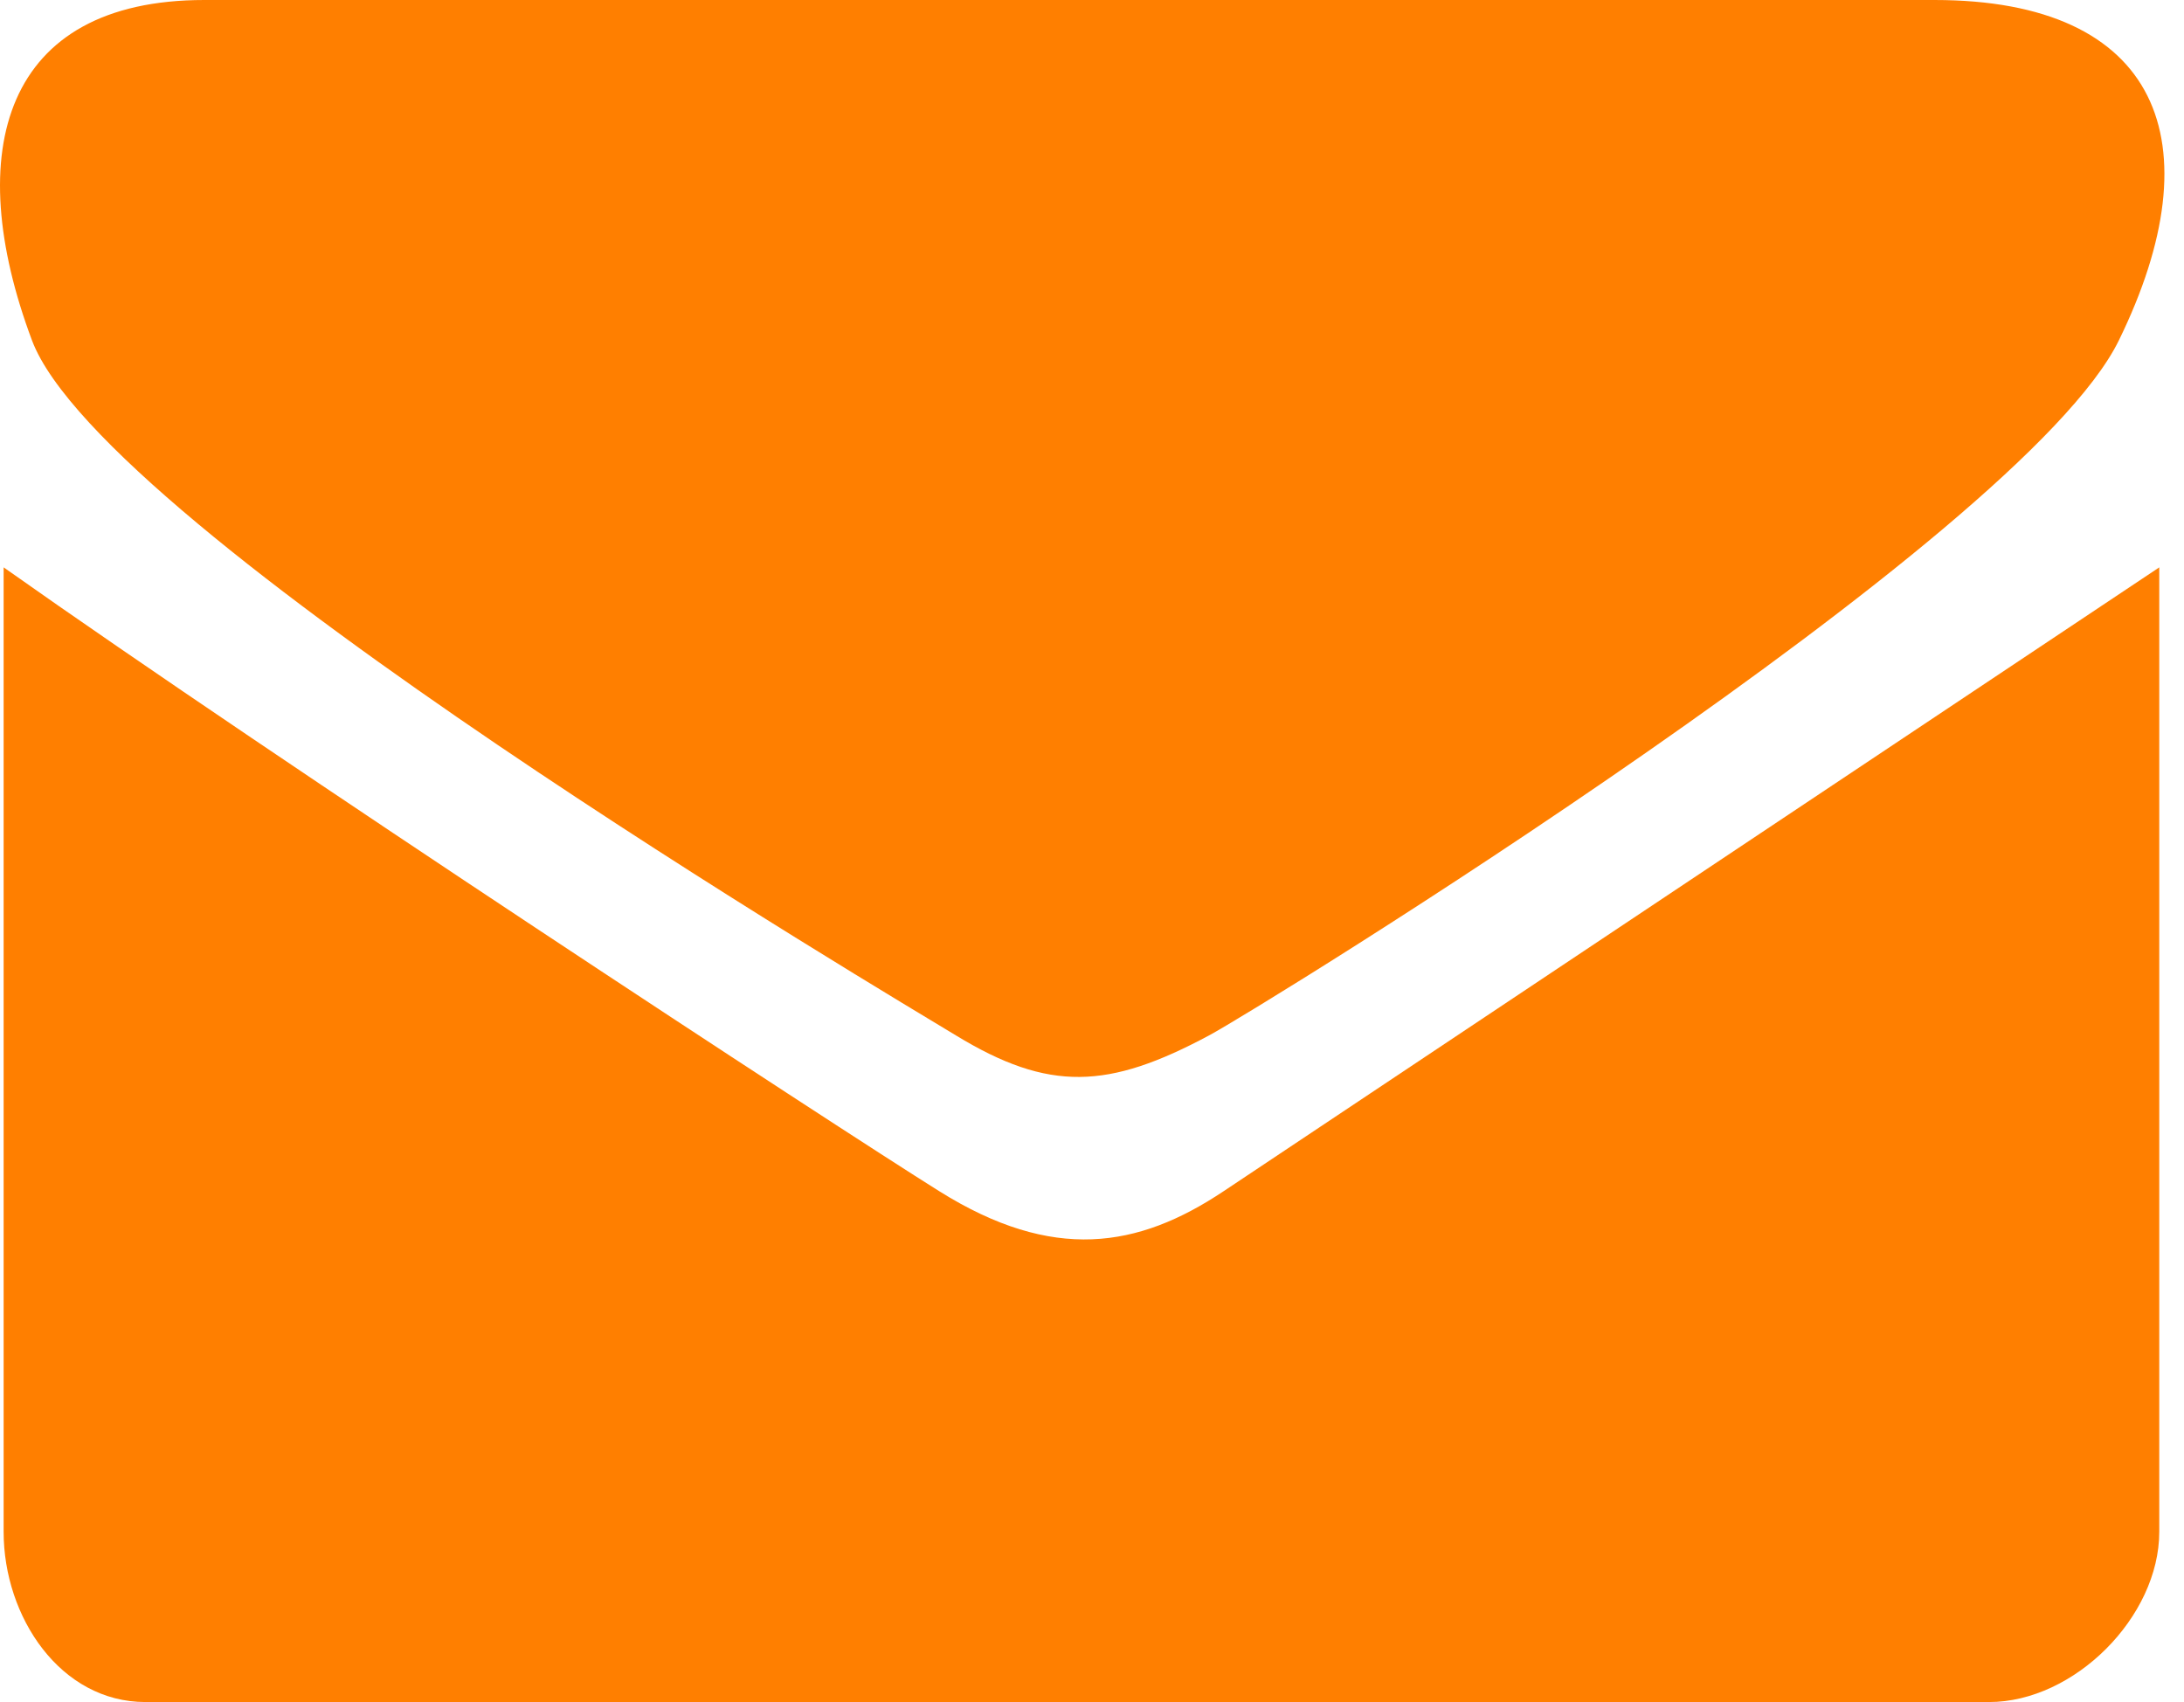
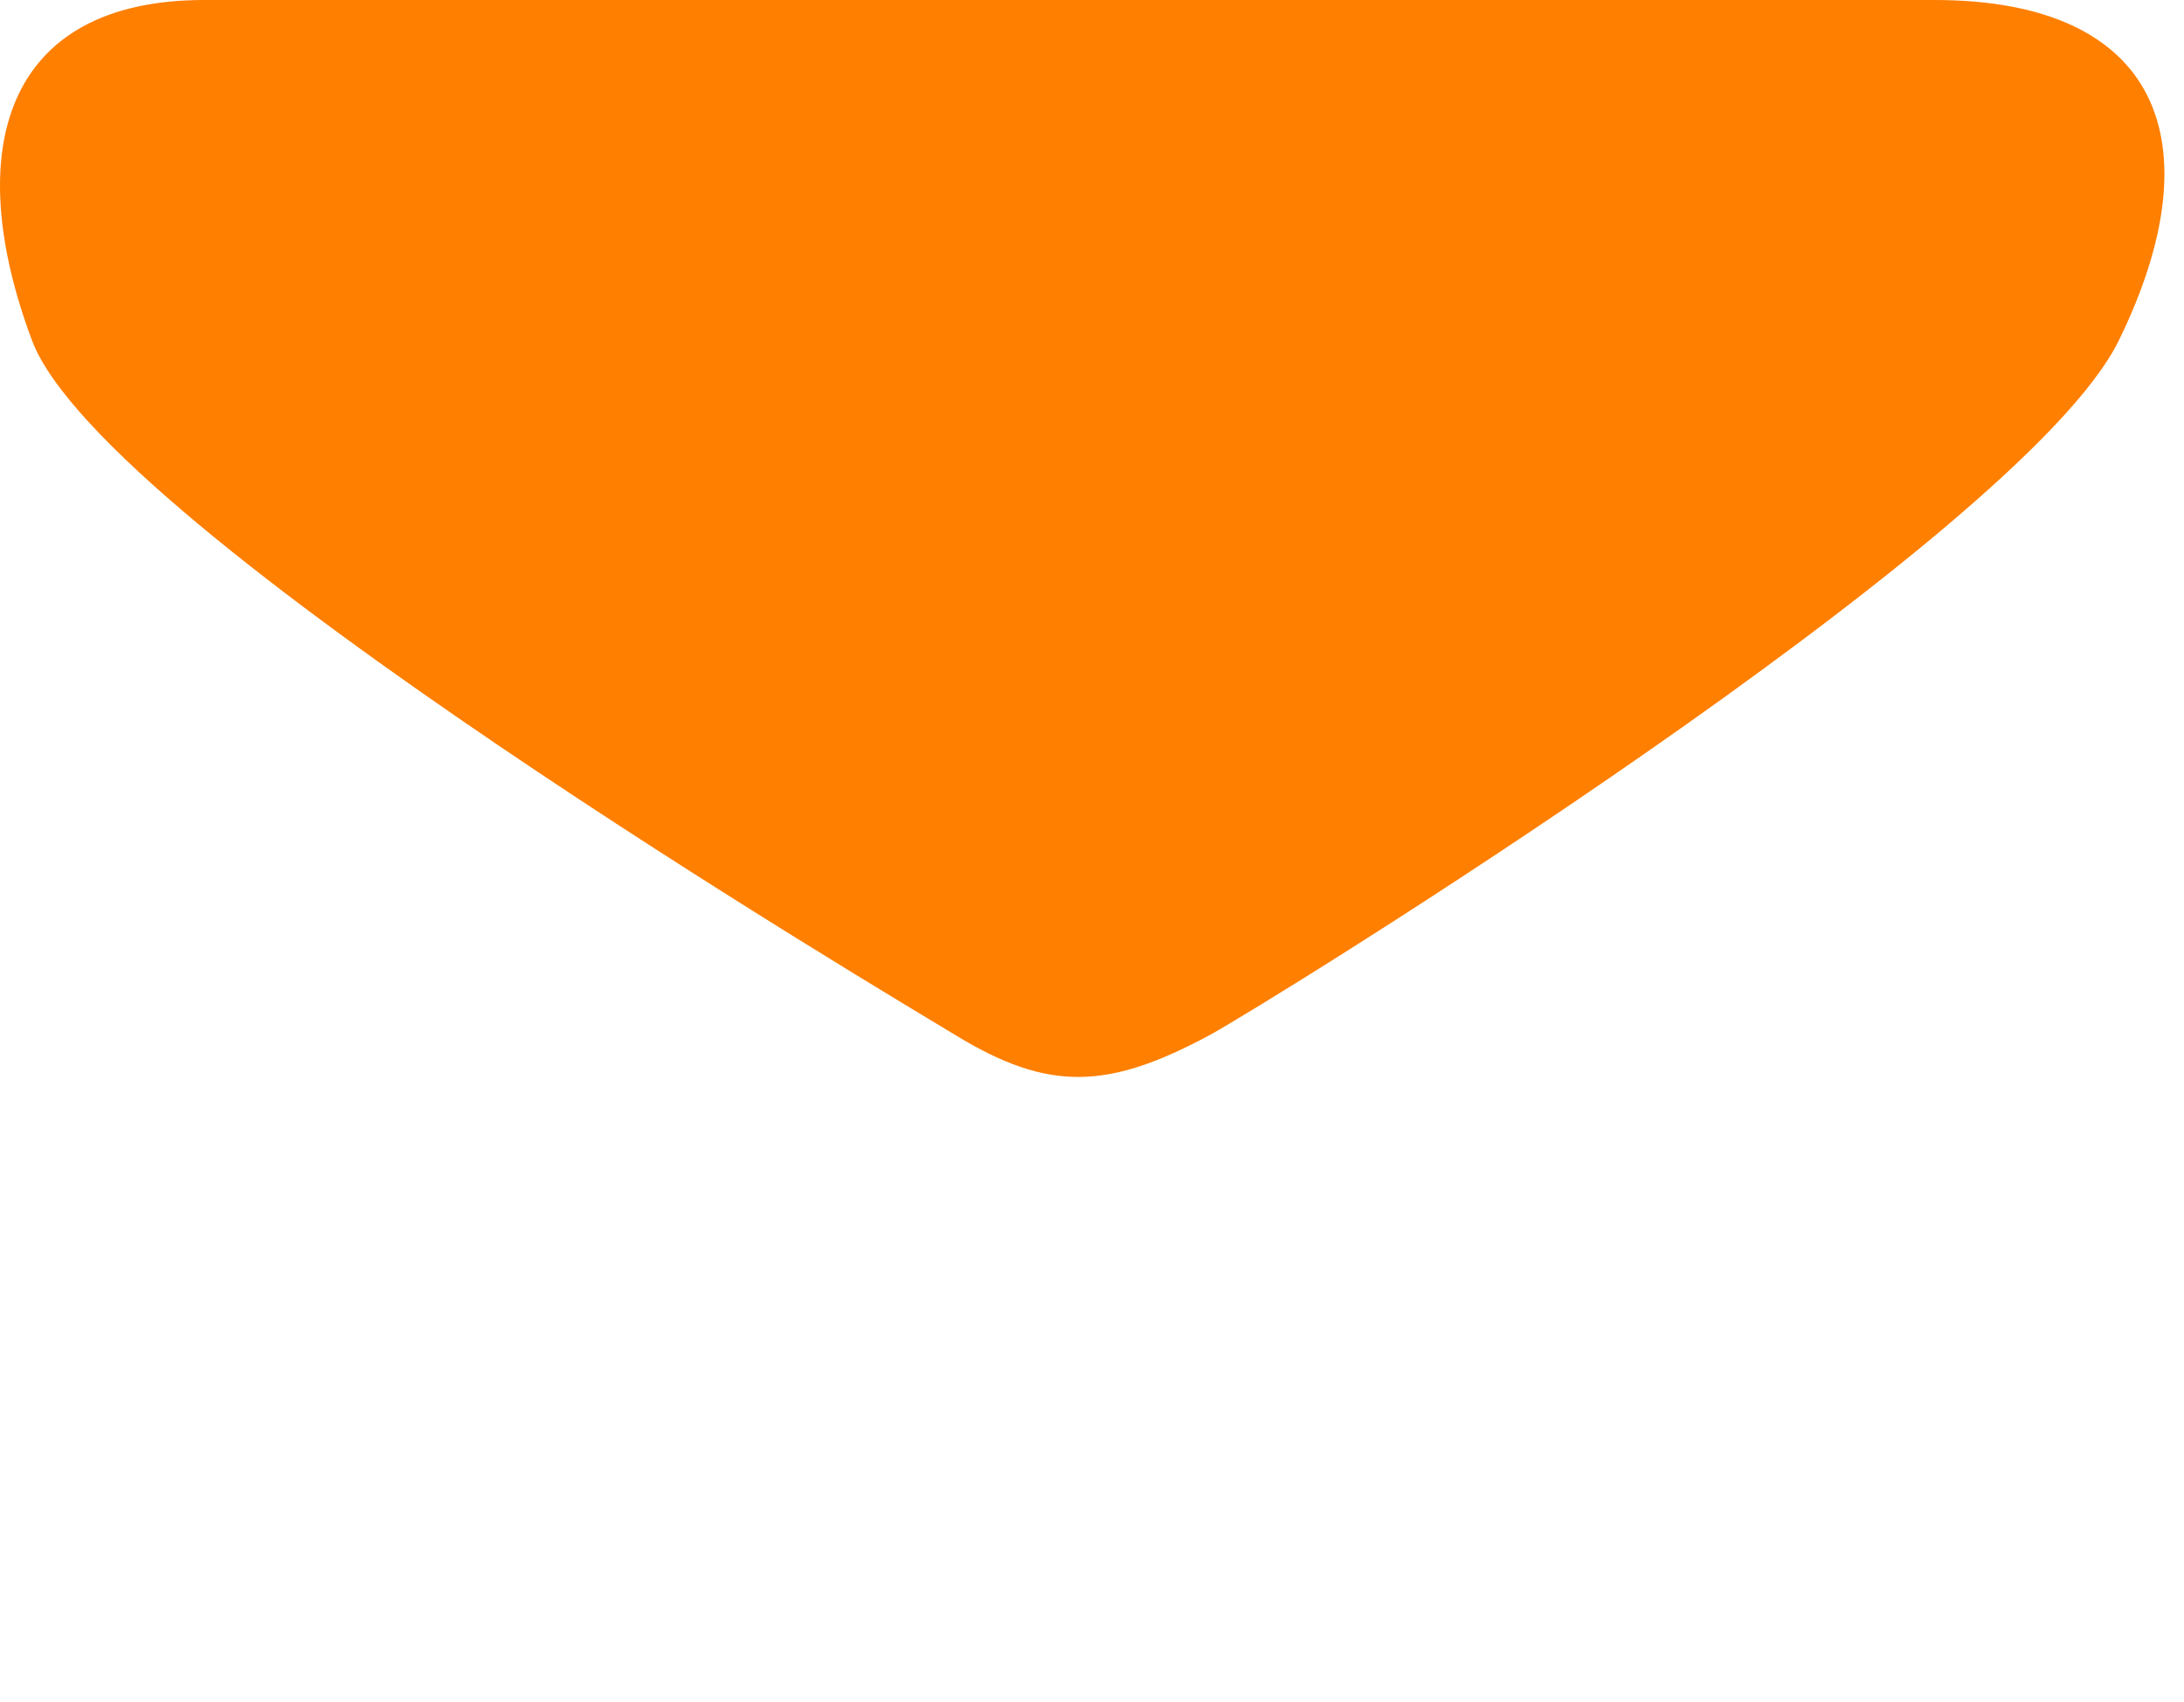
<svg xmlns="http://www.w3.org/2000/svg" width="77" height="60" viewBox="0 0 77 60" fill="none">
  <path d="M7.203 0H68.203C76.128 0 78.128 5 74.703 12C71.278 19 44.494 35.5 42.628 36.5C39.074 38.404 36.986 38.5 33.703 36.5C31.516 35.168 3.628 18.667 1.128 12C-1.372 5.333 0.128 0 7.203 0Z" fill="#FF7F00" />
-   <path d="M0.128 20V54C0.128 57 2.128 60 5.128 60H70.128C73.128 60 76.128 57 76.128 54V20L43.128 42C40.128 44 37.128 44.5 33.128 42C29.459 39.707 9.794 26.833 0.128 20Z" fill="#FF7F00" />
</svg>